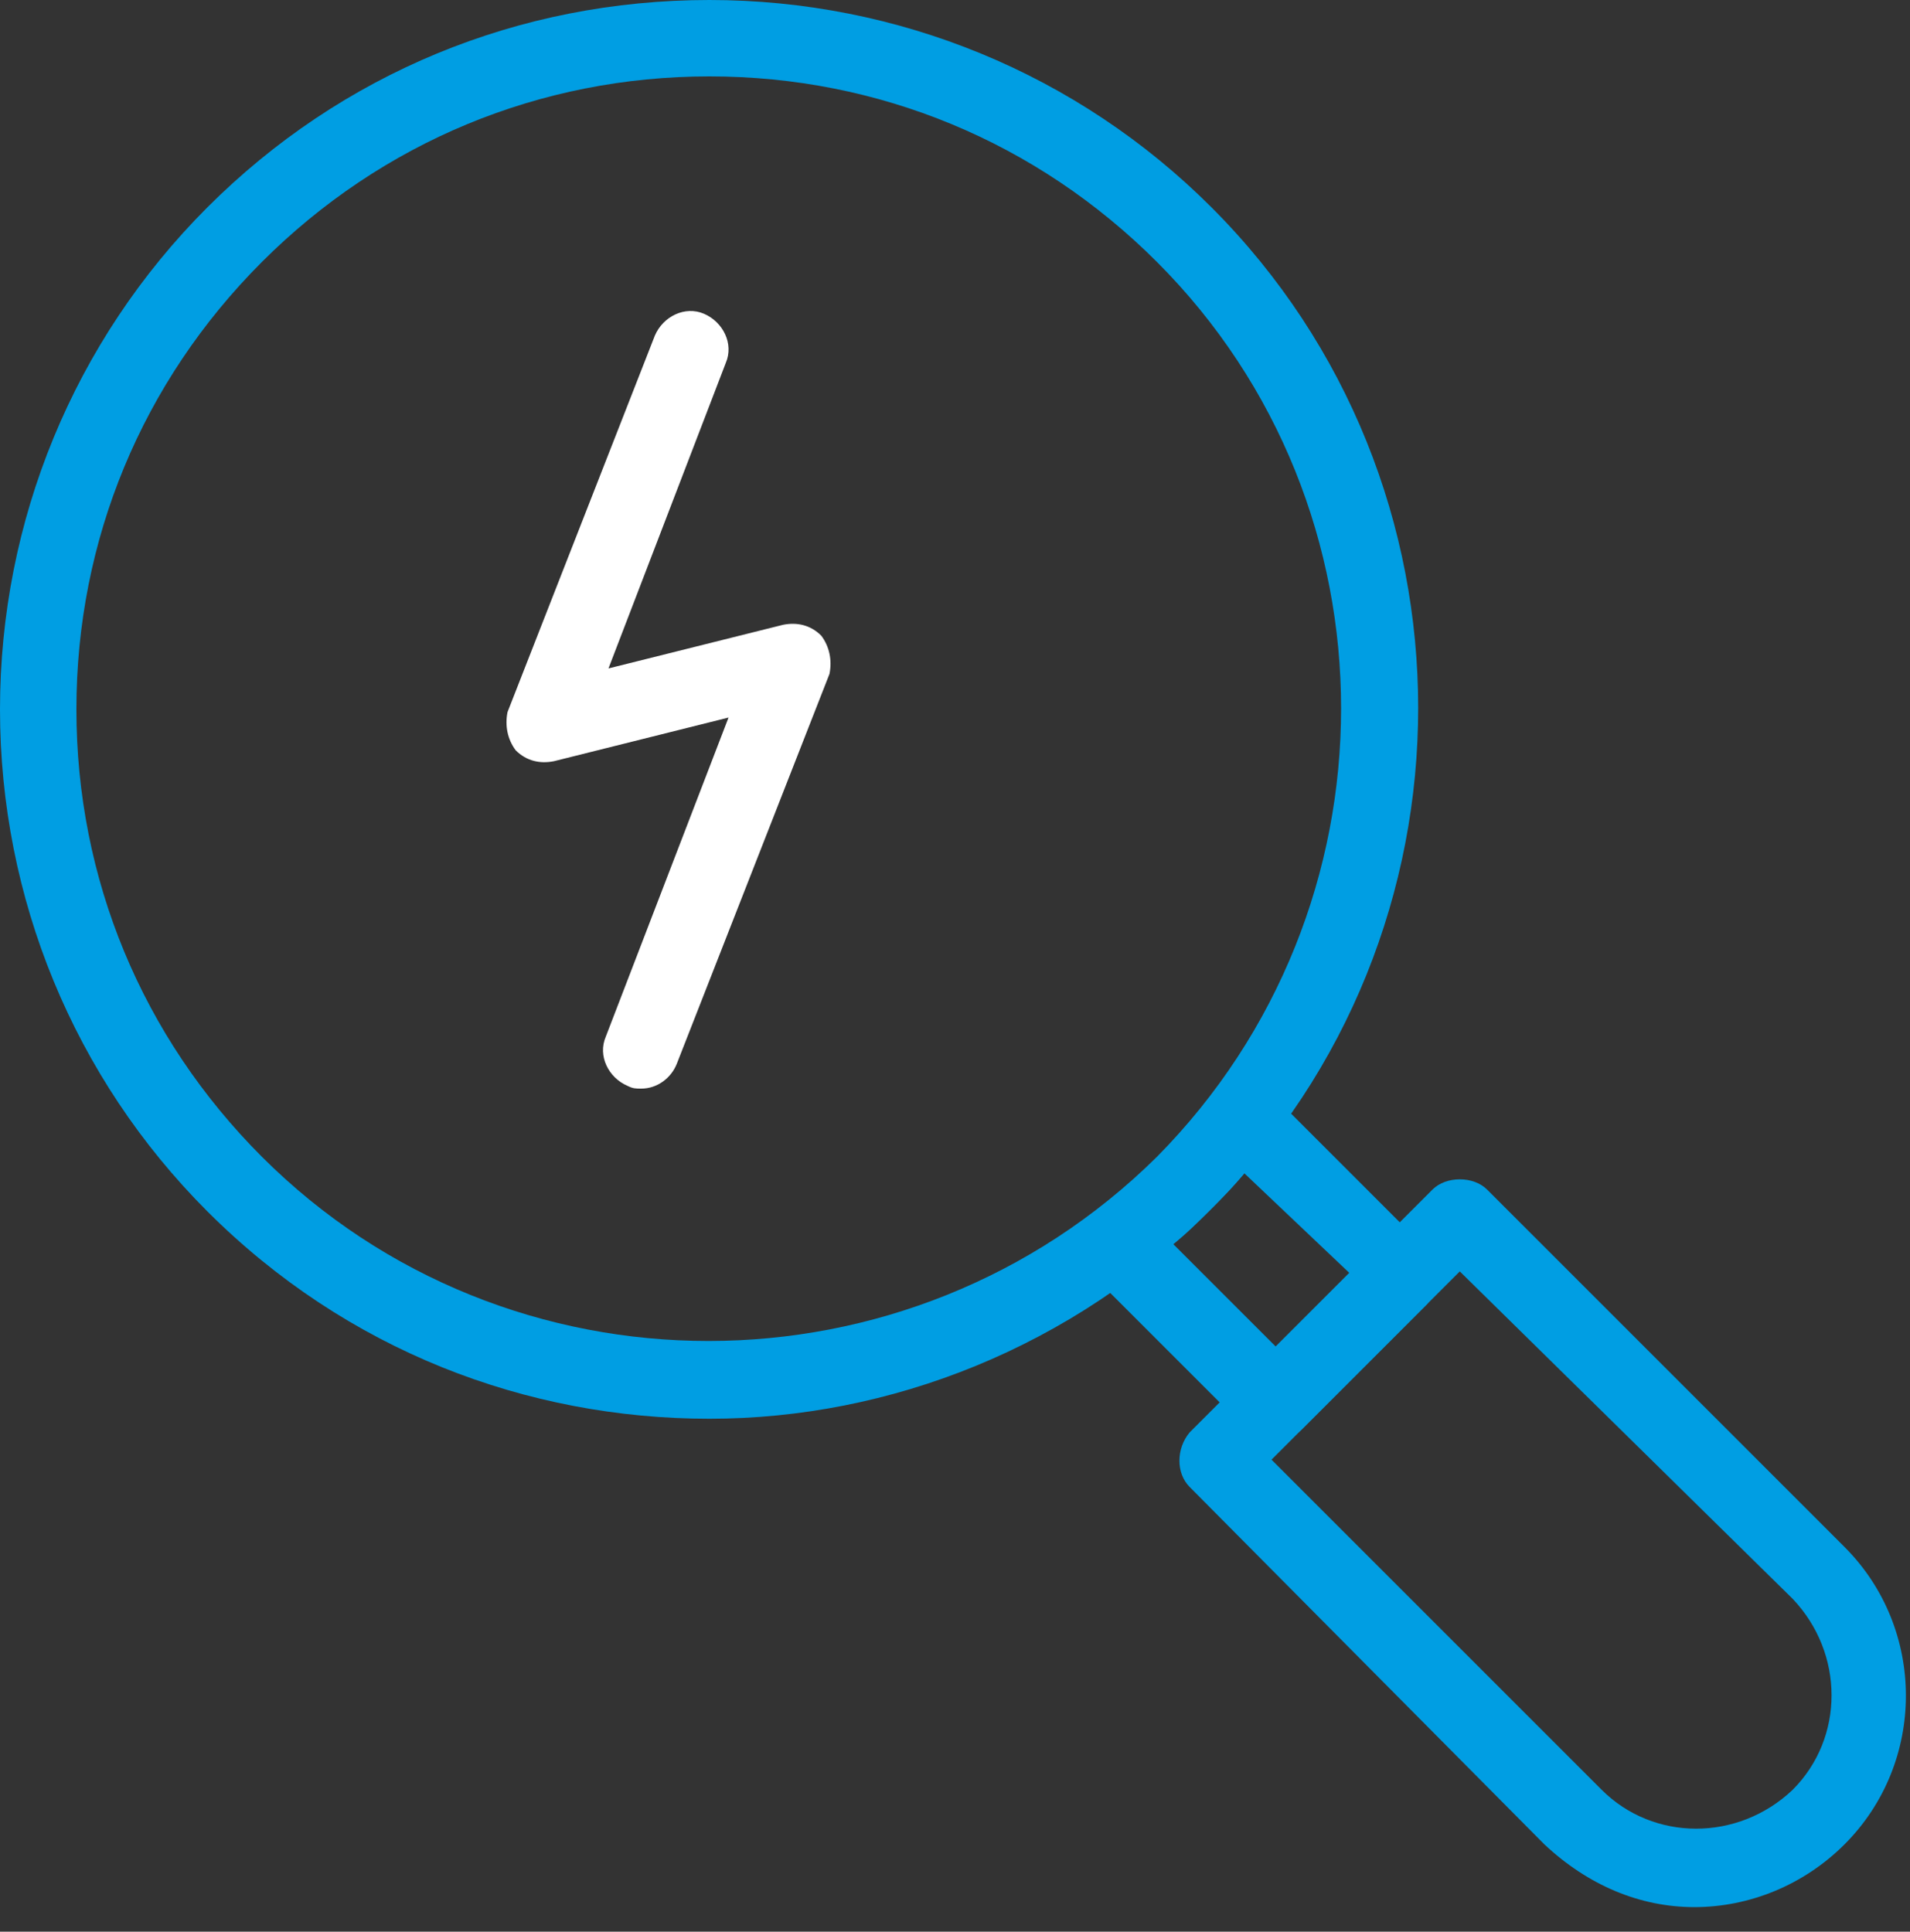
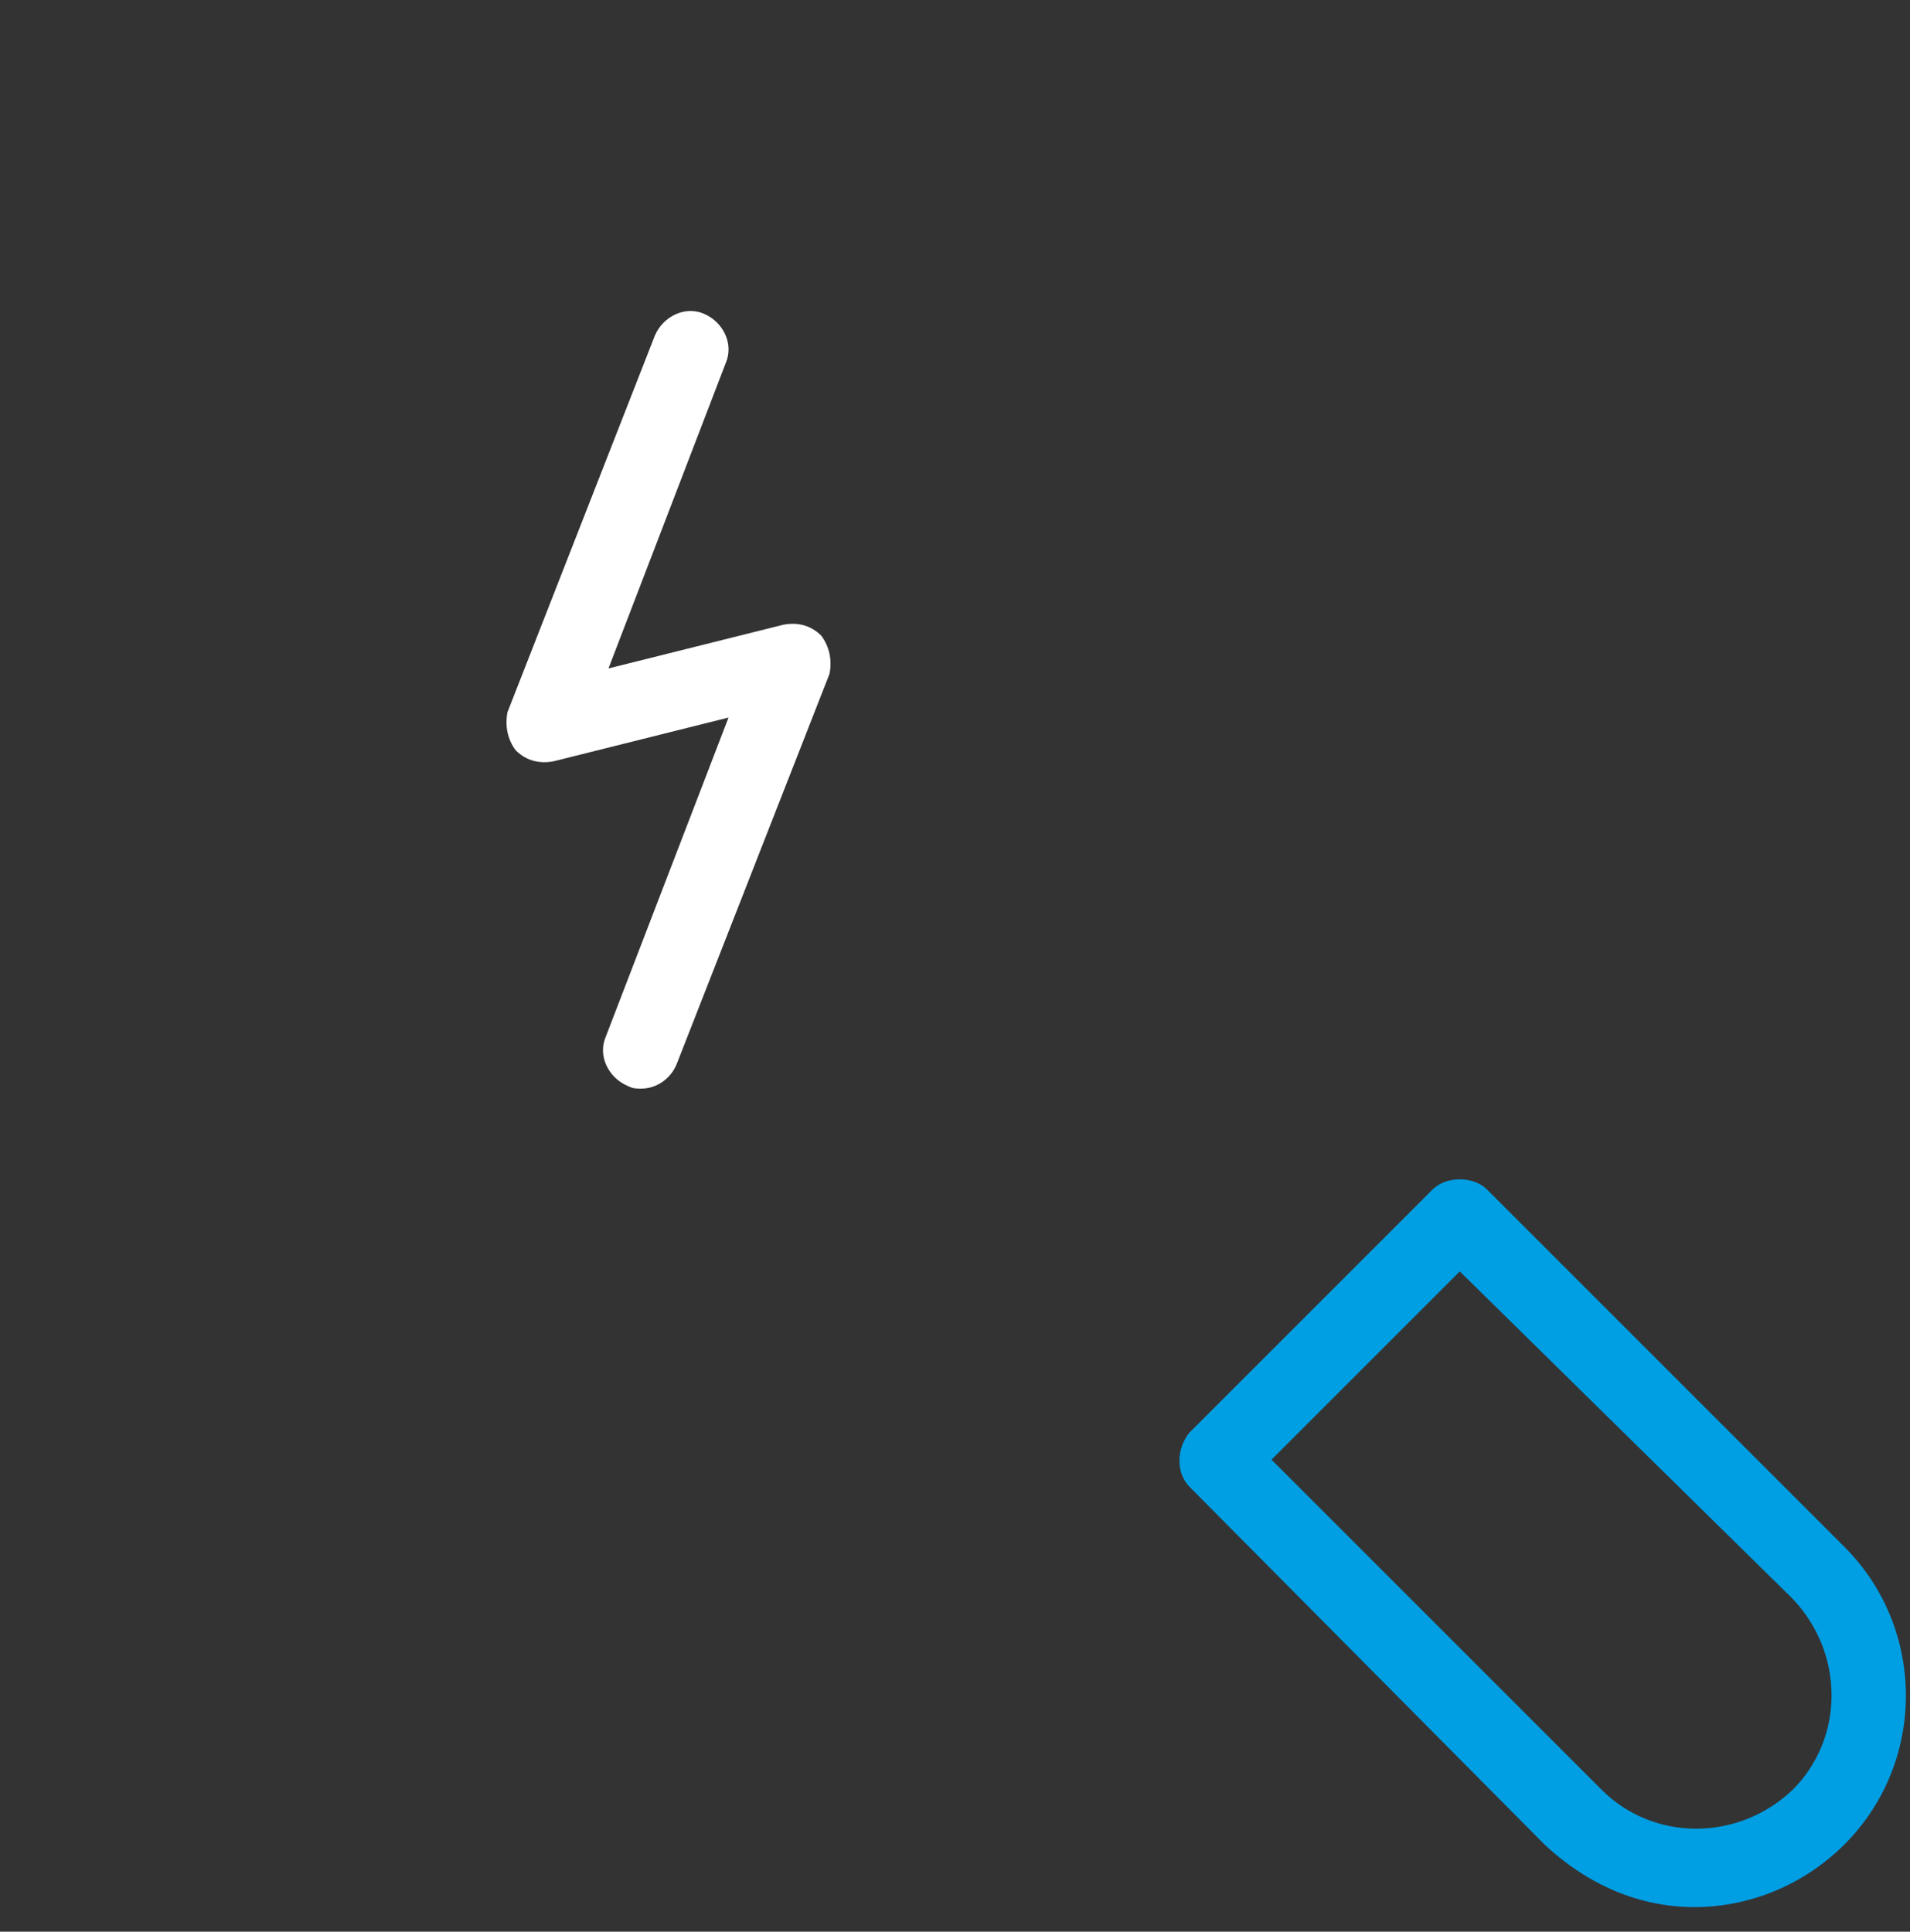
<svg xmlns="http://www.w3.org/2000/svg" version="1.1" id="Layer_1" x="0px" y="0px" viewBox="0 0 70 70.8" style="enable-background:new 0 0 70 70.8;" xml:space="preserve">
  <rect x="0" y="0" width="70" height="70.8" fill="#333333" stroke="none" />
  <style type="text/css">
	.st0{fill:#009EE3;}
	.st1{fill:#FFFFFF;}
</style>
  <g>
    <g>
      <g>
-         <path class="st0" d="M46.7,52.8L46.7,52.8c-0.4,0-0.7-0.1-1-0.4l-5.8-5.8c-0.3-0.3-0.4-0.7-0.4-1.1c0-0.4,0.2-0.8,0.6-1     c0.8-0.6,1.6-1.3,2.3-2c0.7-0.7,1.4-1.5,2-2.3c0.2-0.3,0.6-0.5,1-0.6c0.4,0,0.8,0.1,1.1,0.4l5.8,5.8c0.5,0.5,0.5,1.4,0,2     l-4.6,4.6C47.5,52.6,47.1,52.8,46.7,52.8z M43,45.6l3.8,3.8l2.7-2.7L45.6,43c-0.4,0.5-0.8,0.9-1.3,1.4     C43.9,44.8,43.5,45.2,43,45.6z" />
-       </g>
+         </g>
    </g>
    <g>
      <g>
        <path class="st0" d="M62.1,69.9c-2,0-3.9-0.8-5.5-2.3L43.6,54.5c-0.5-0.5-0.5-1.4,0-2l8.9-8.9c0.5-0.5,1.5-0.5,2,0l13.1,13.1     c3,3,3,7.9,0,10.9C66.1,69.1,64.1,69.9,62.1,69.9z M46.6,53.5l12.1,12.1c1.9,1.9,5,1.9,7,0c1.9-1.9,1.9-5,0-7L53.5,46.6     L46.6,53.5z" />
      </g>
    </g>
    <g>
      <g>
-         <path class="st0" d="M26,52c-6.7,0-13.3-2.5-18.4-7.6C2.7,39.5,0,32.9,0,26S2.7,12.5,7.6,7.6C12.5,2.7,19,0,26,0     c6.9,0,13.5,2.7,18.4,7.6c10.1,10.1,10.1,26.6,0,36.7c0,0,0,0,0,0C39.3,49.4,32.6,52,26,52z M26,2.8c-6.2,0-12,2.4-16.4,6.8     C5.2,14,2.8,19.8,2.8,26s2.4,12,6.8,16.4c9,9,23.7,9,32.8,0c9-9.1,9-23.8,0-32.8C38,5.2,32.2,2.8,26,2.8z M43.4,43.4L43.4,43.4     L43.4,43.4z" />
-       </g>
+         </g>
    </g>
    <g>
      <g>
        <path class="st1" d="M23.5,39.9c-0.2,0-0.3,0-0.5-0.1c-0.7-0.3-1.1-1.1-0.8-1.8l4.5-11.7l-6.4,1.6c-0.5,0.1-1,0-1.4-0.4     c-0.3-0.4-0.4-0.9-0.3-1.4L24,12.3c0.3-0.7,1.1-1.1,1.8-0.8c0.7,0.3,1.1,1.1,0.8,1.8l-4.3,11.2l6.4-1.6c0.5-0.1,1,0,1.4,0.4     c0.3,0.4,0.4,0.9,0.3,1.4L24.8,39C24.6,39.5,24.1,39.9,23.5,39.9z" />
      </g>
    </g>
  </g>
</svg>